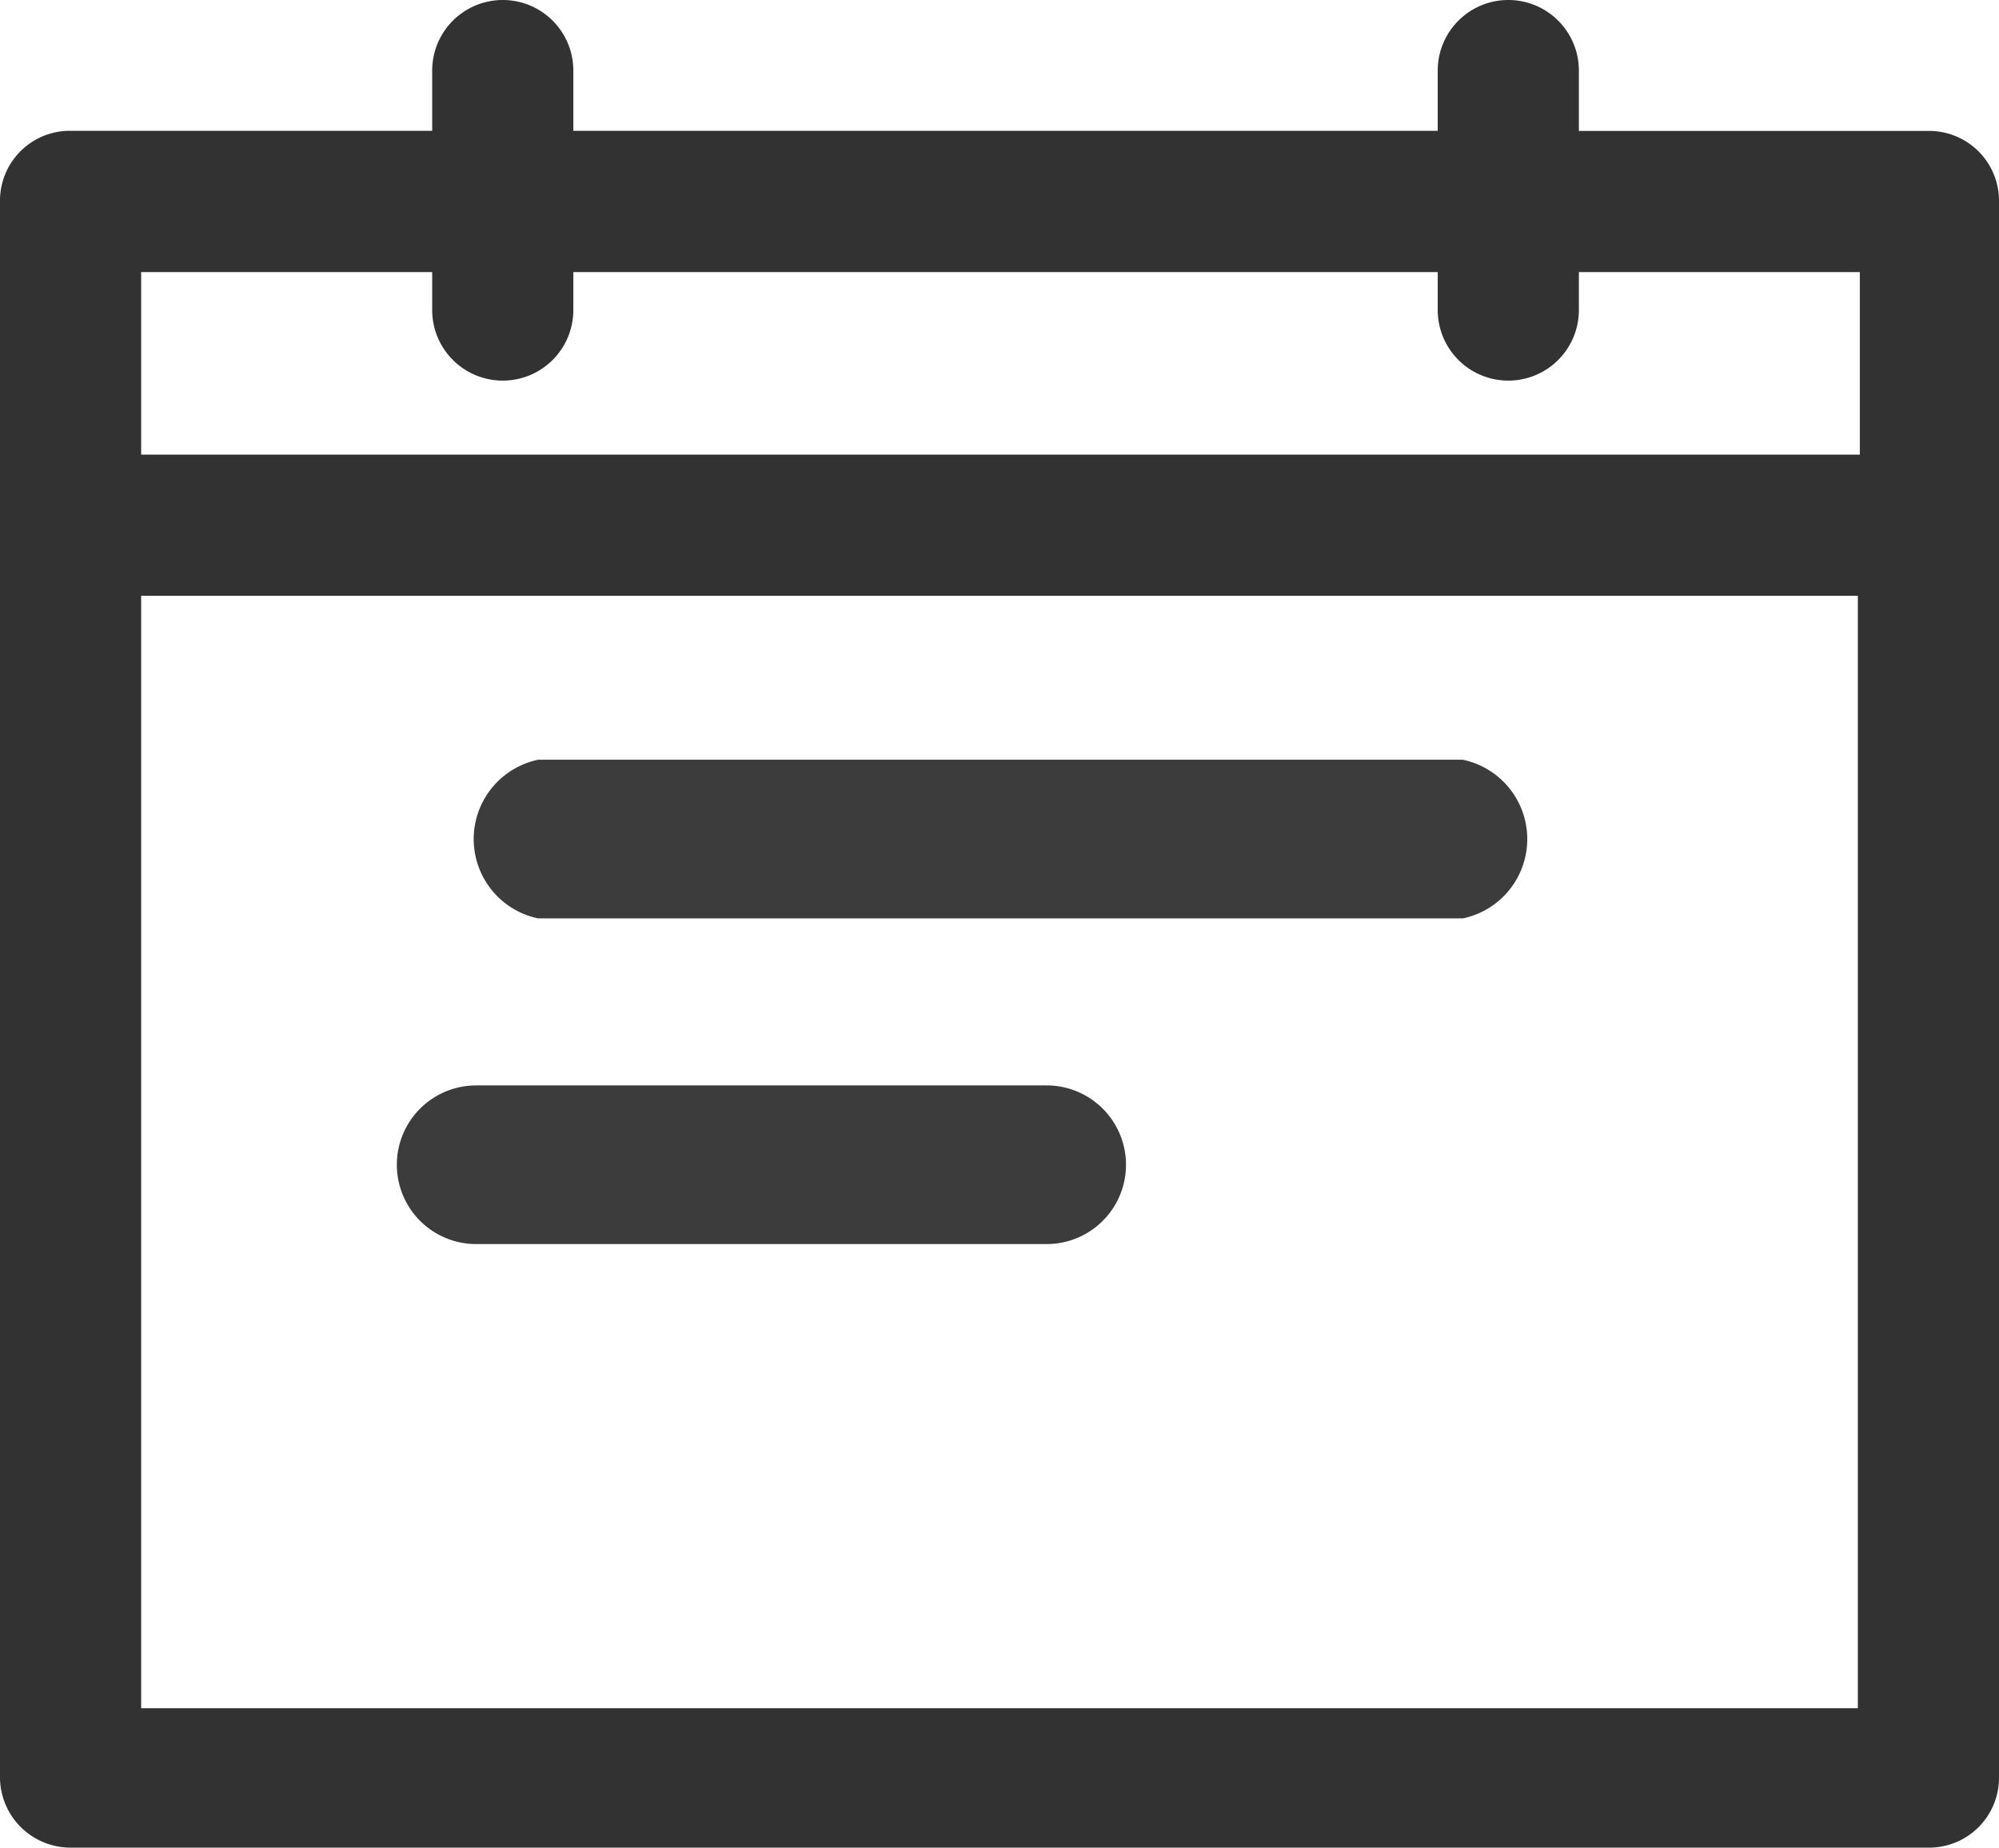
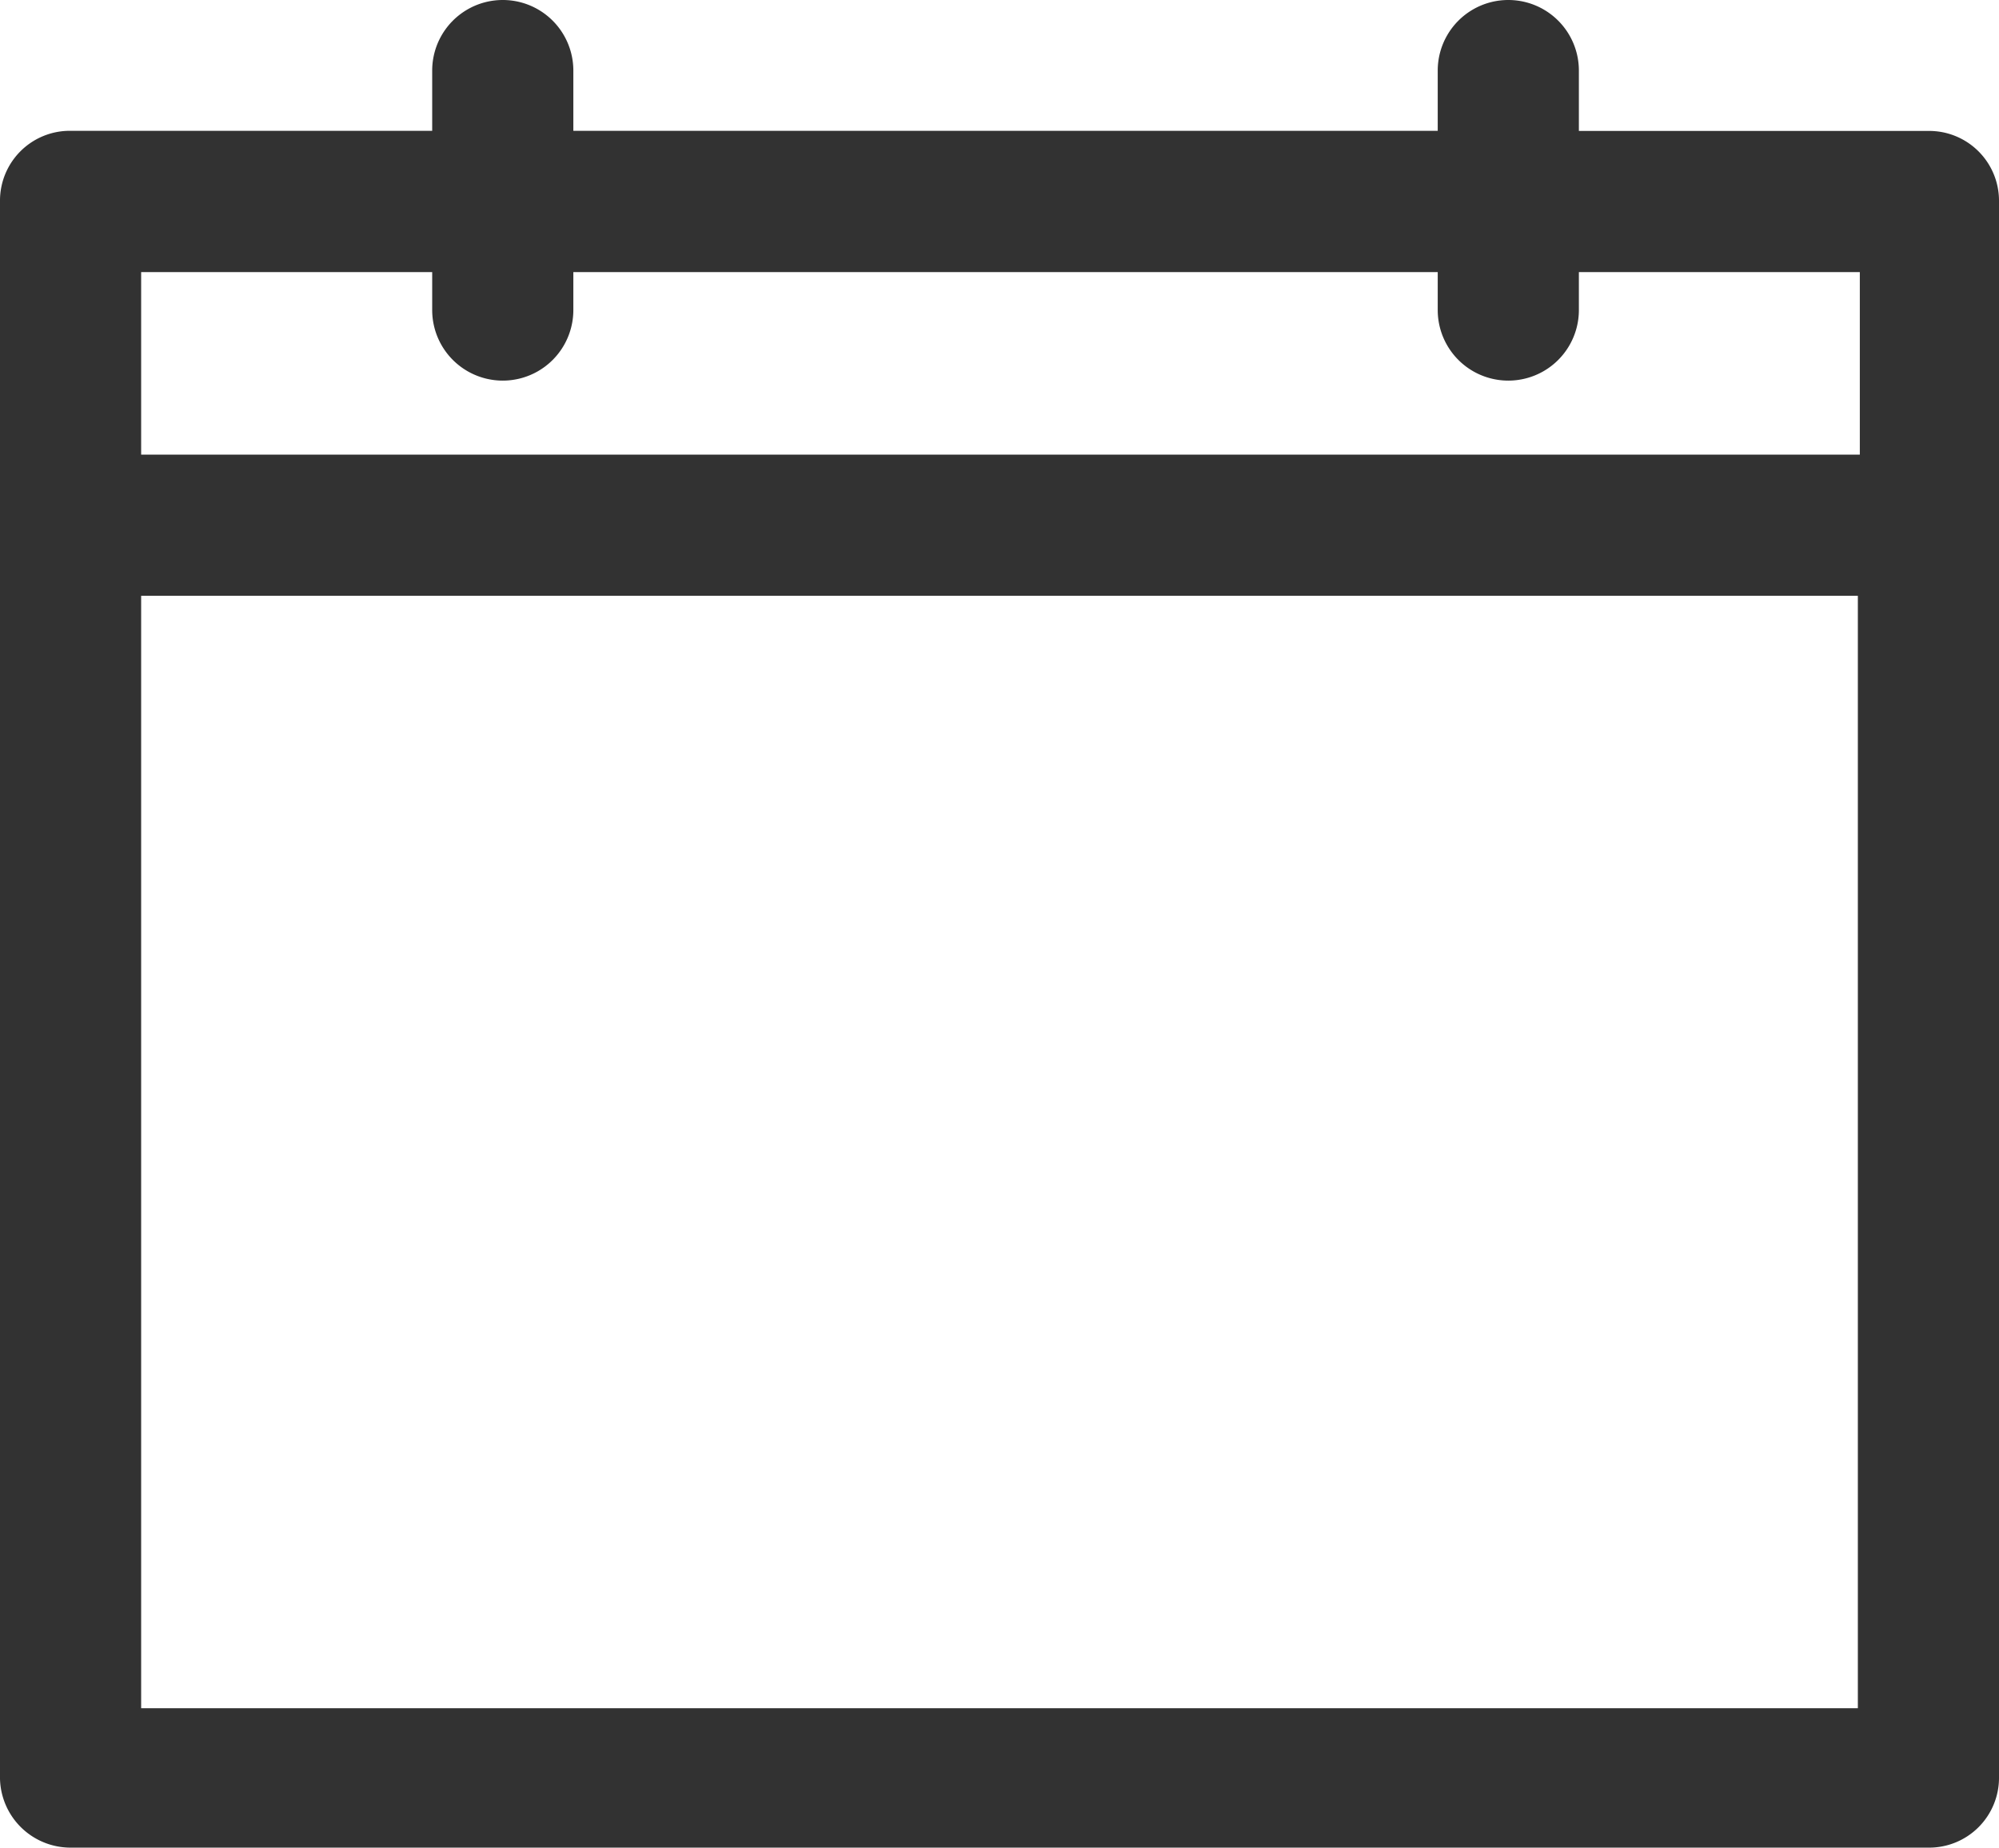
<svg xmlns="http://www.w3.org/2000/svg" width="16.23" height="15" viewBox="0 0 16.23 15">
  <g id="Group_1225" data-name="Group 1225" opacity="1">
    <path id="Path_13" data-name="Path 13" d="M.573,15H15.657a.567.567,0,0,0,.573-.573V1.636a.567.567,0,0,0-.573-.573H12.819V.573a.573.573,0,0,0-1.146,0v.489H4.655V.573a.573.573,0,0,0-1.146,0v.489H.573A.567.567,0,0,0,0,1.636V14.441A.573.573,0,0,0,.573,15ZM1.146,2.209H3.509v.308a.573.573,0,0,0,1.146,0V2.209h7.018v.308a.573.573,0,1,0,1.146,0V2.209H15.1V3.691H1.146Zm0,2.628H15.084v9.031H1.146Z" fill="#323232" />
-     <path id="Path_14" data-name="Path 14" d="M32.53,53.4H25.022a.658.658,0,0,0,0,1.288H32.53a.658.658,0,0,0,0-1.288Z" transform="translate(-20.653 -47.232)" fill="#3C3C3C" />
-     <path id="Path_15" data-name="Path 15" d="M29.776,73.2H25.144a.644.644,0,0,0,0,1.288h4.632a.644.644,0,0,0,0-1.288Z" transform="translate(-21.278 -64.388)" fill="#3C3C3C" />
  </g>
</svg>